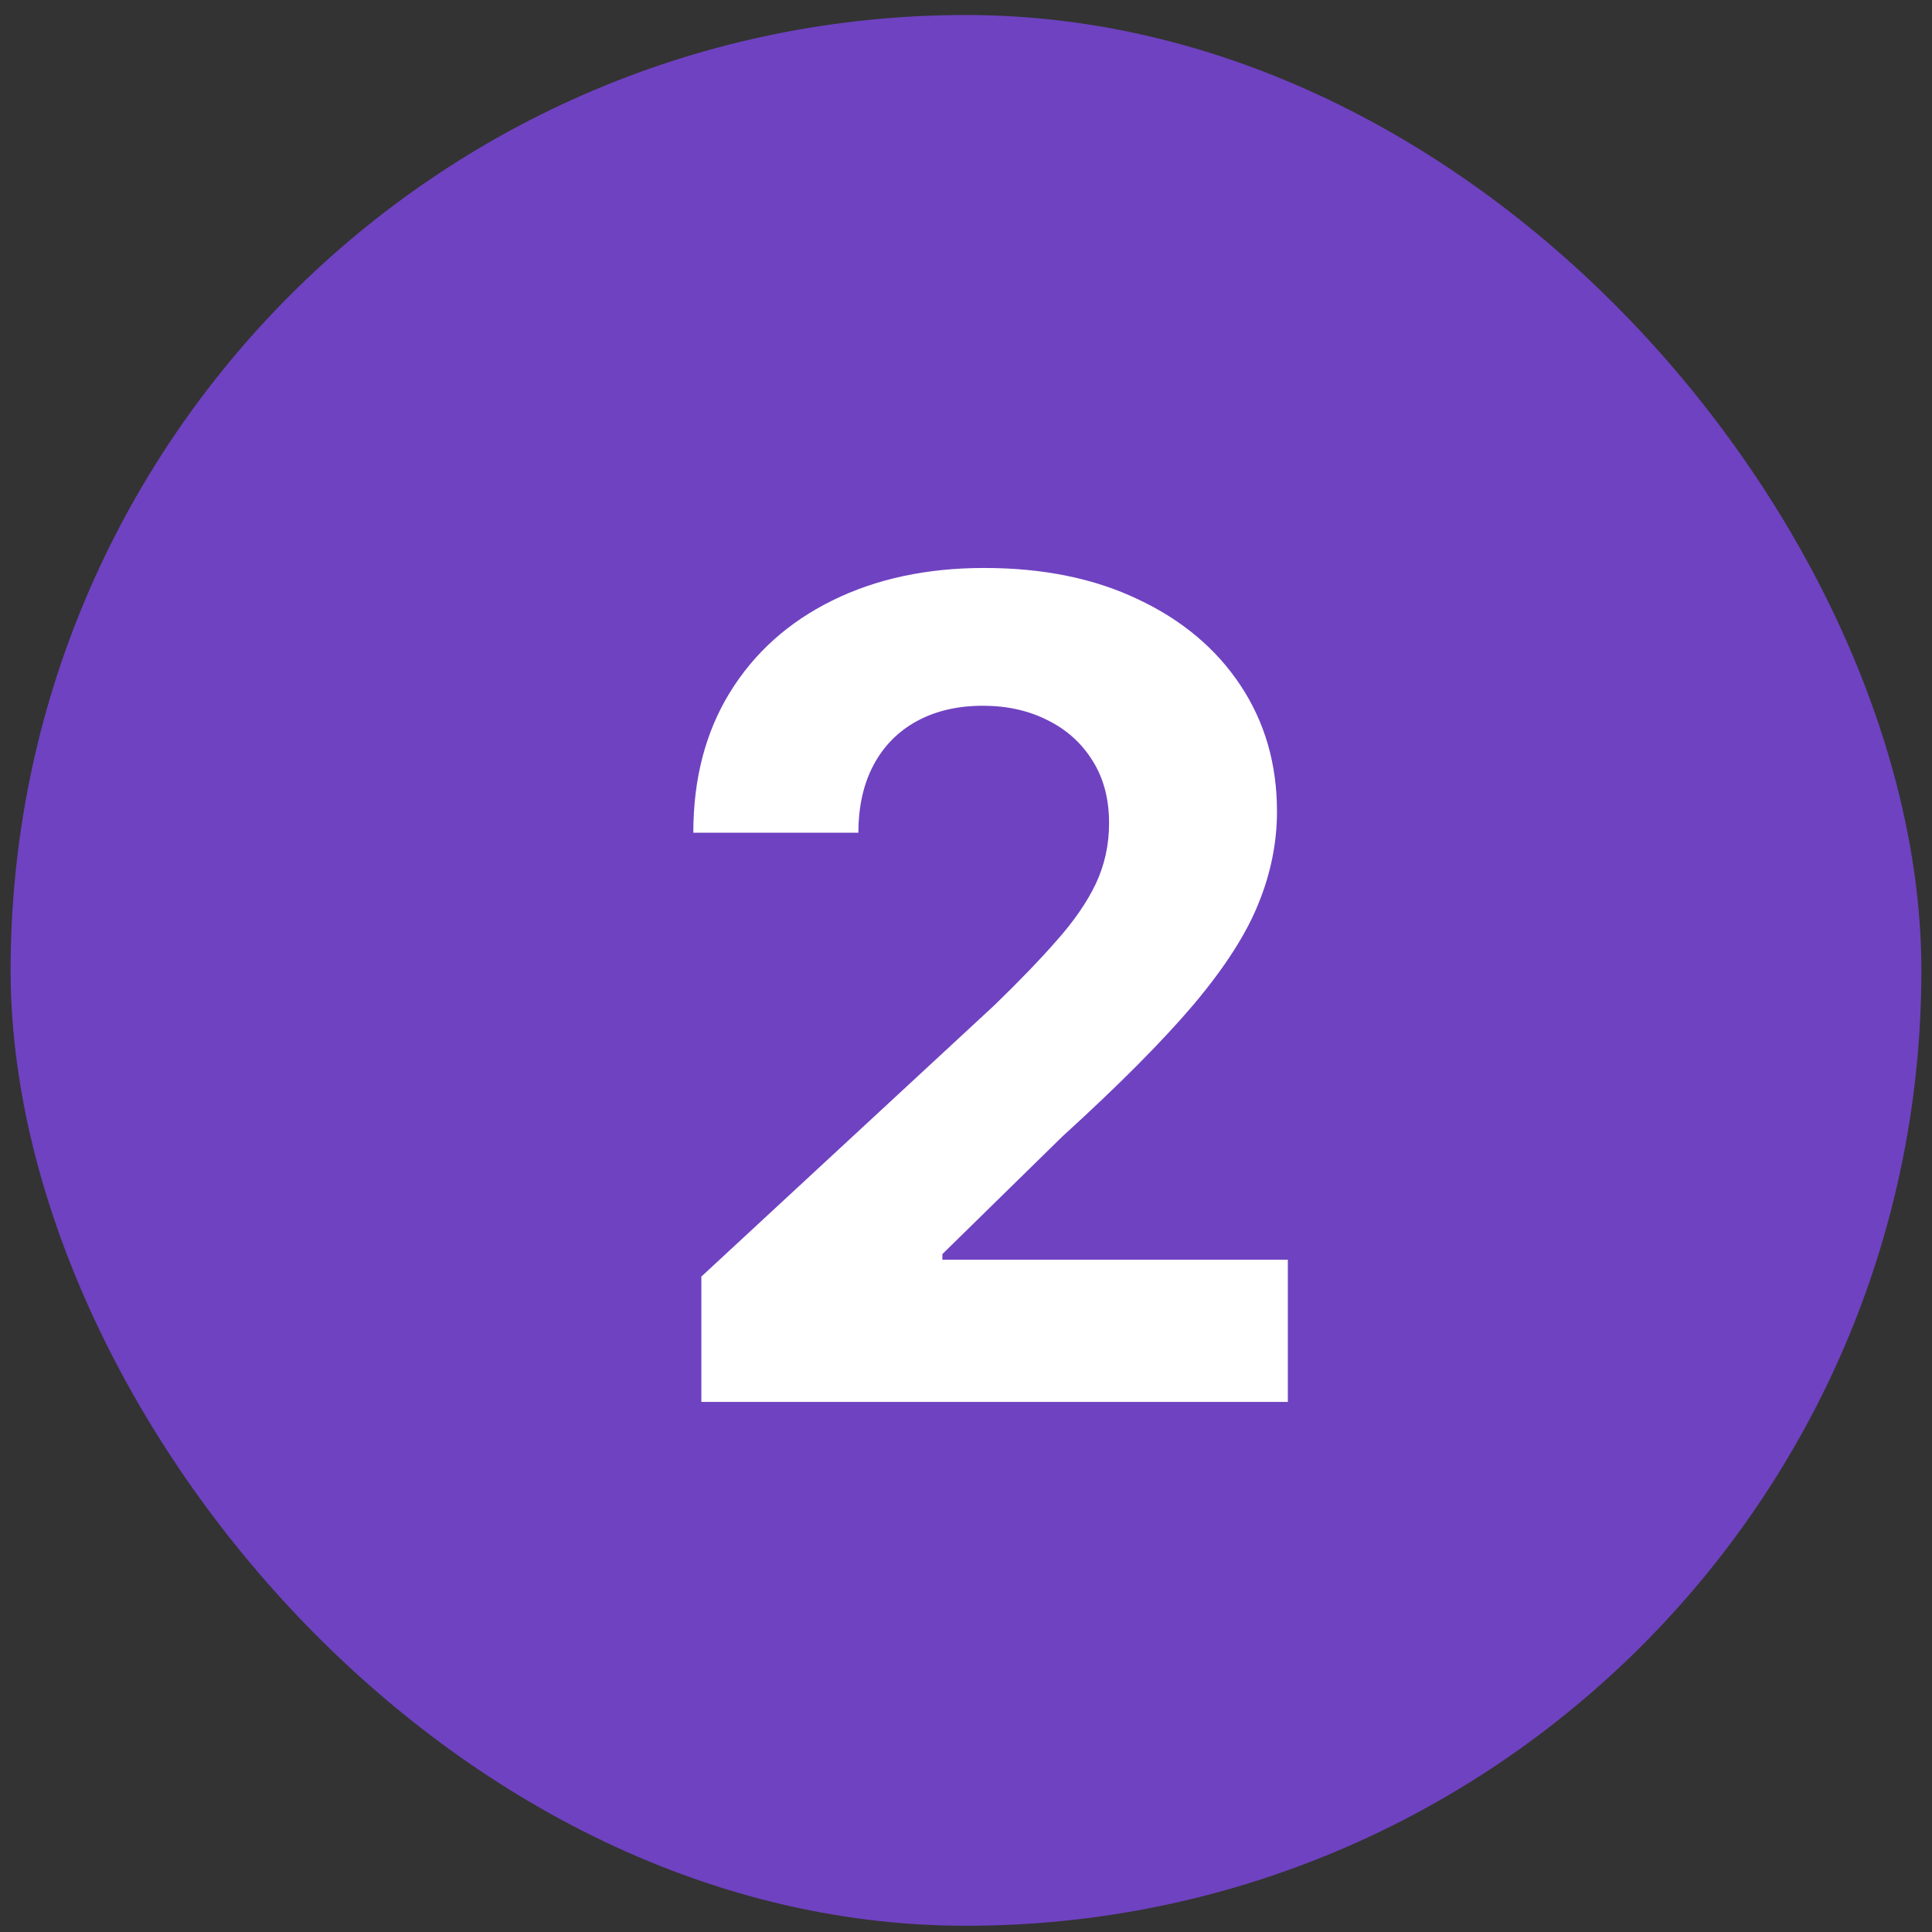
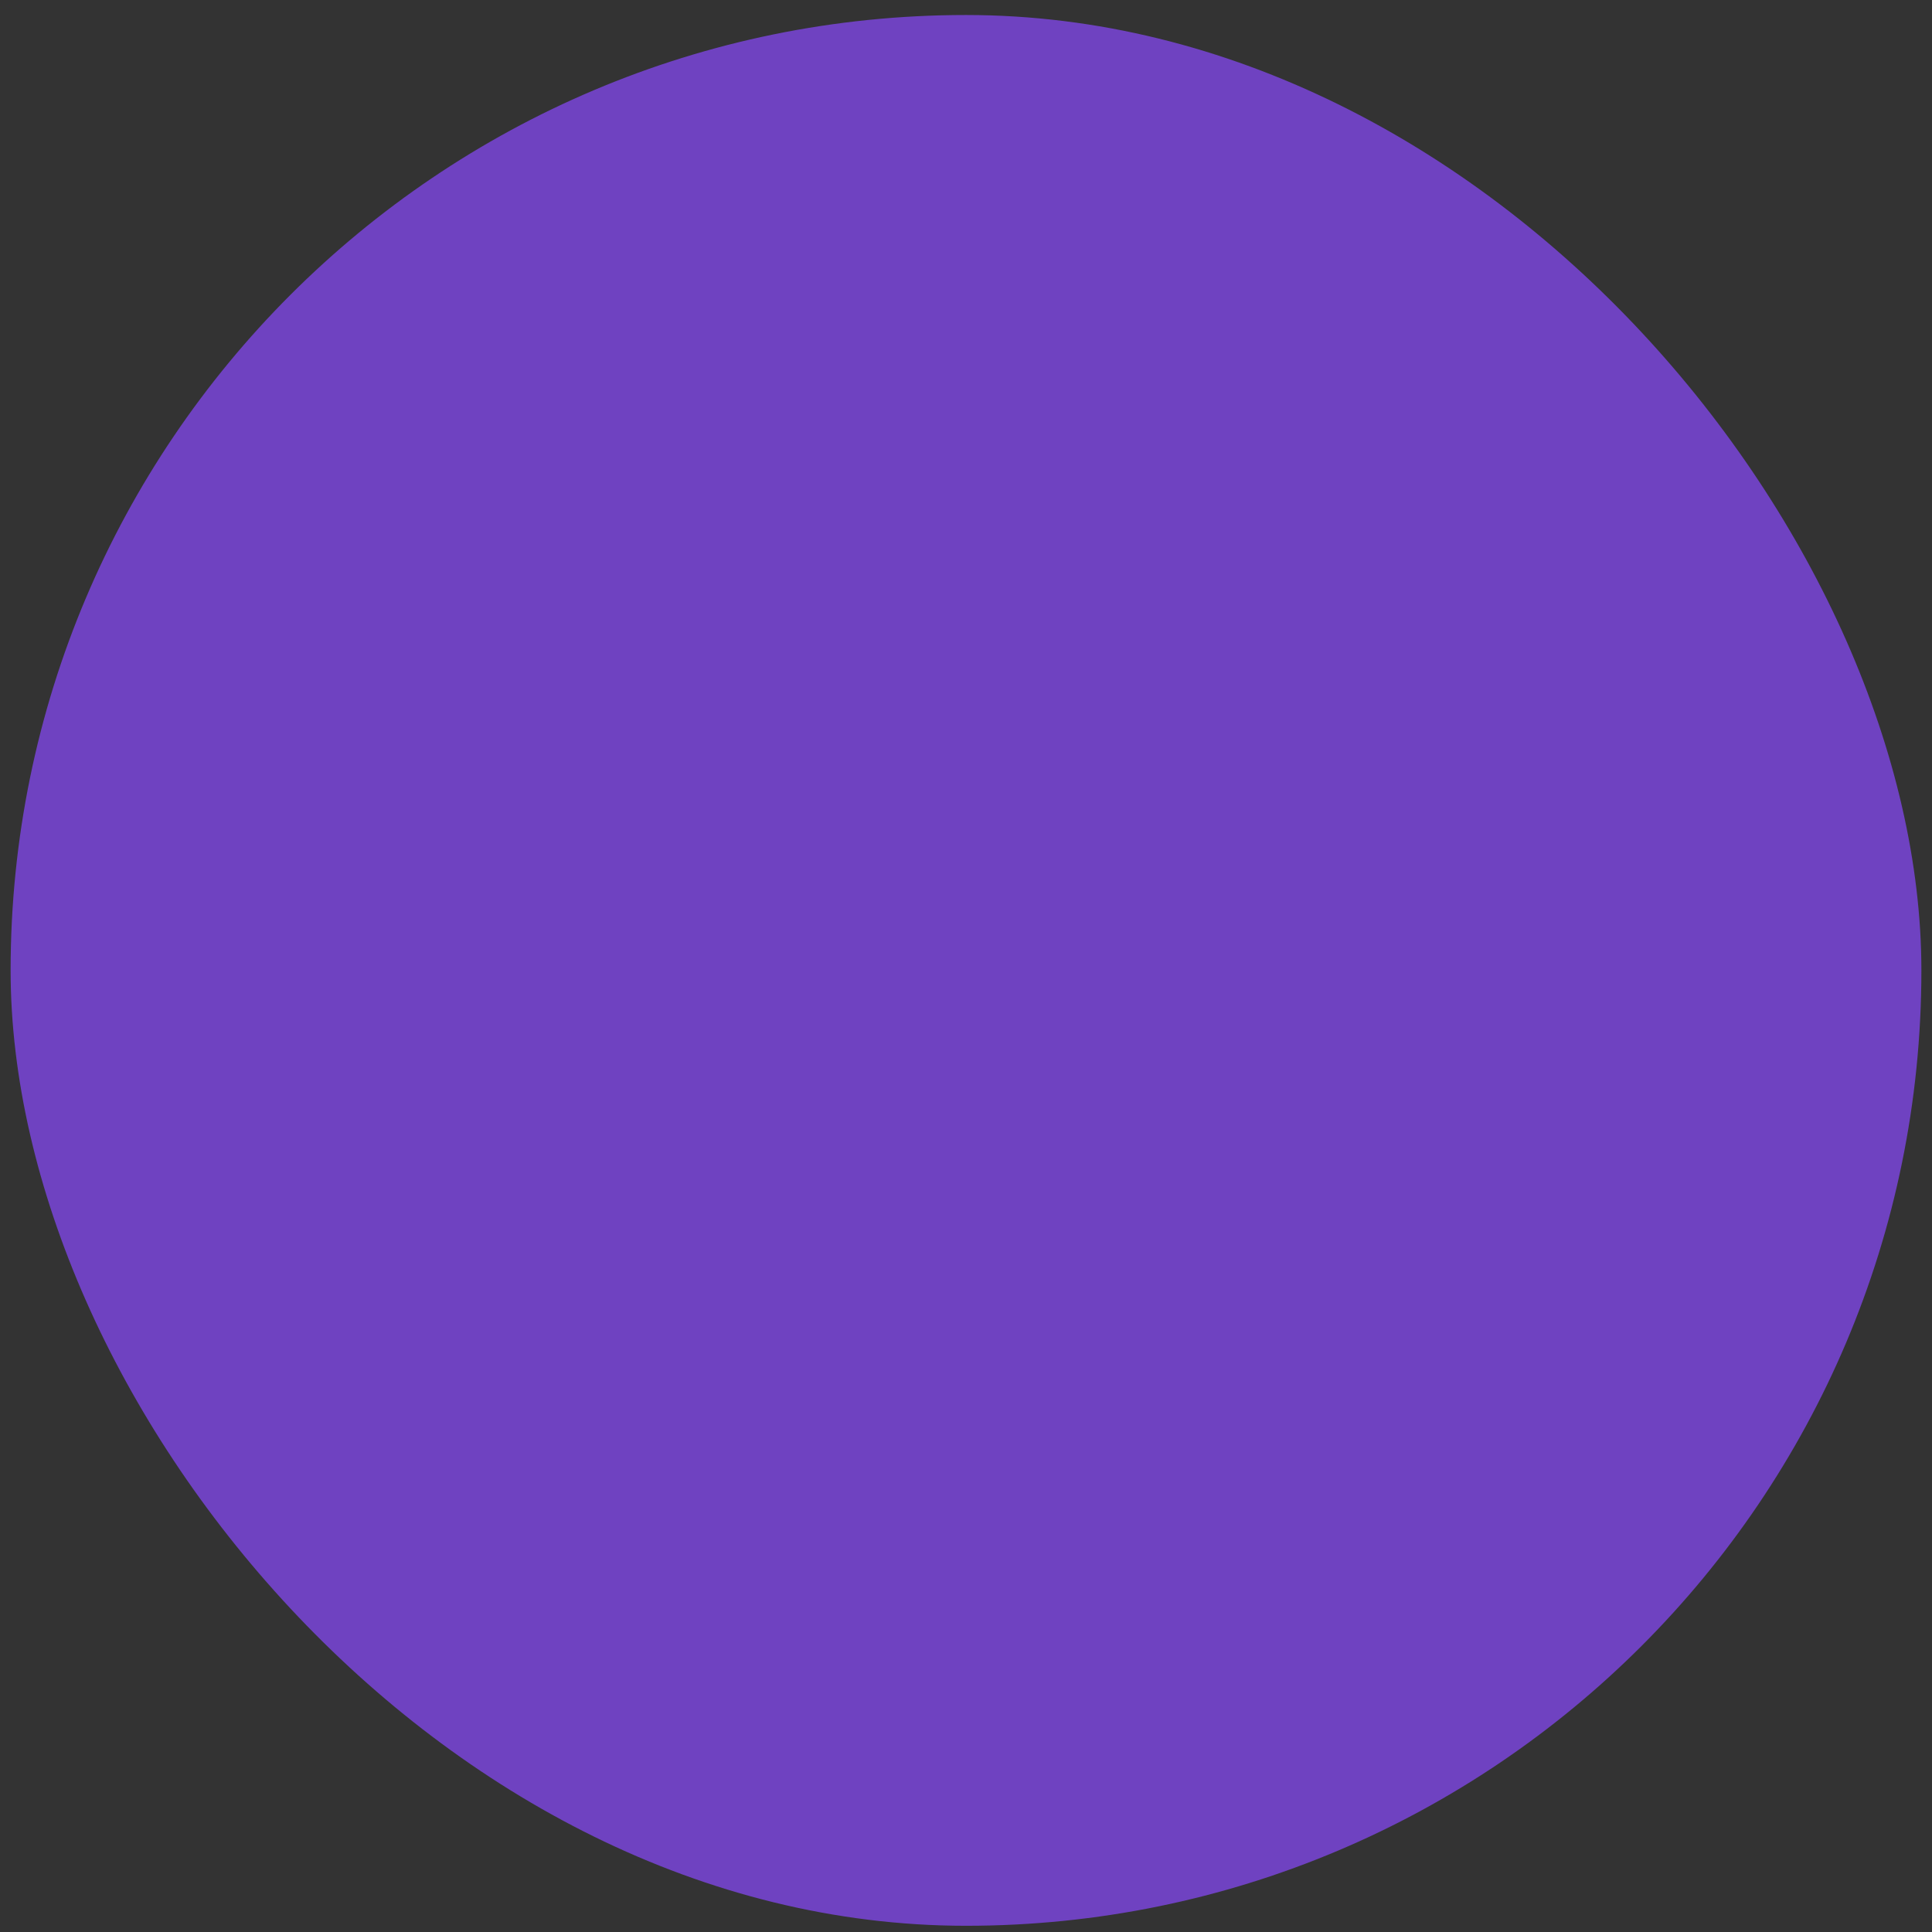
<svg xmlns="http://www.w3.org/2000/svg" width="91" height="91" viewBox="0 0 91 91" fill="none">
  <rect x="0" y="0" width="91" height="91" fill="#333333" stroke="none" />
  <rect x="0.5" y="0.707" width="90" height="90" rx="45" fill="#6F42C1" />
-   <path d="M33.034 66.033V60.129L46.828 47.357C48.001 46.222 48.985 45.2 49.779 44.292C50.587 43.384 51.199 42.495 51.615 41.624C52.031 40.741 52.239 39.789 52.239 38.767C52.239 37.632 51.981 36.654 51.463 35.834C50.946 35.002 50.24 34.365 49.344 33.923C48.449 33.469 47.433 33.242 46.298 33.242C45.112 33.242 44.078 33.482 43.195 33.961C42.312 34.44 41.631 35.128 41.151 36.023C40.672 36.919 40.432 37.985 40.432 39.221H32.656C32.656 36.686 33.23 34.484 34.377 32.618C35.525 30.751 37.134 29.306 39.202 28.285C41.271 27.263 43.655 26.752 46.355 26.752C49.13 26.752 51.545 27.244 53.602 28.228C55.67 29.199 57.279 30.549 58.426 32.277C59.574 34.005 60.148 35.986 60.148 38.218C60.148 39.682 59.858 41.126 59.278 42.551C58.71 43.977 57.695 45.56 56.232 47.301C54.768 49.029 52.706 51.104 50.044 53.526L44.387 59.07V59.335H60.659V66.033H33.034Z" fill="white" />
</svg>